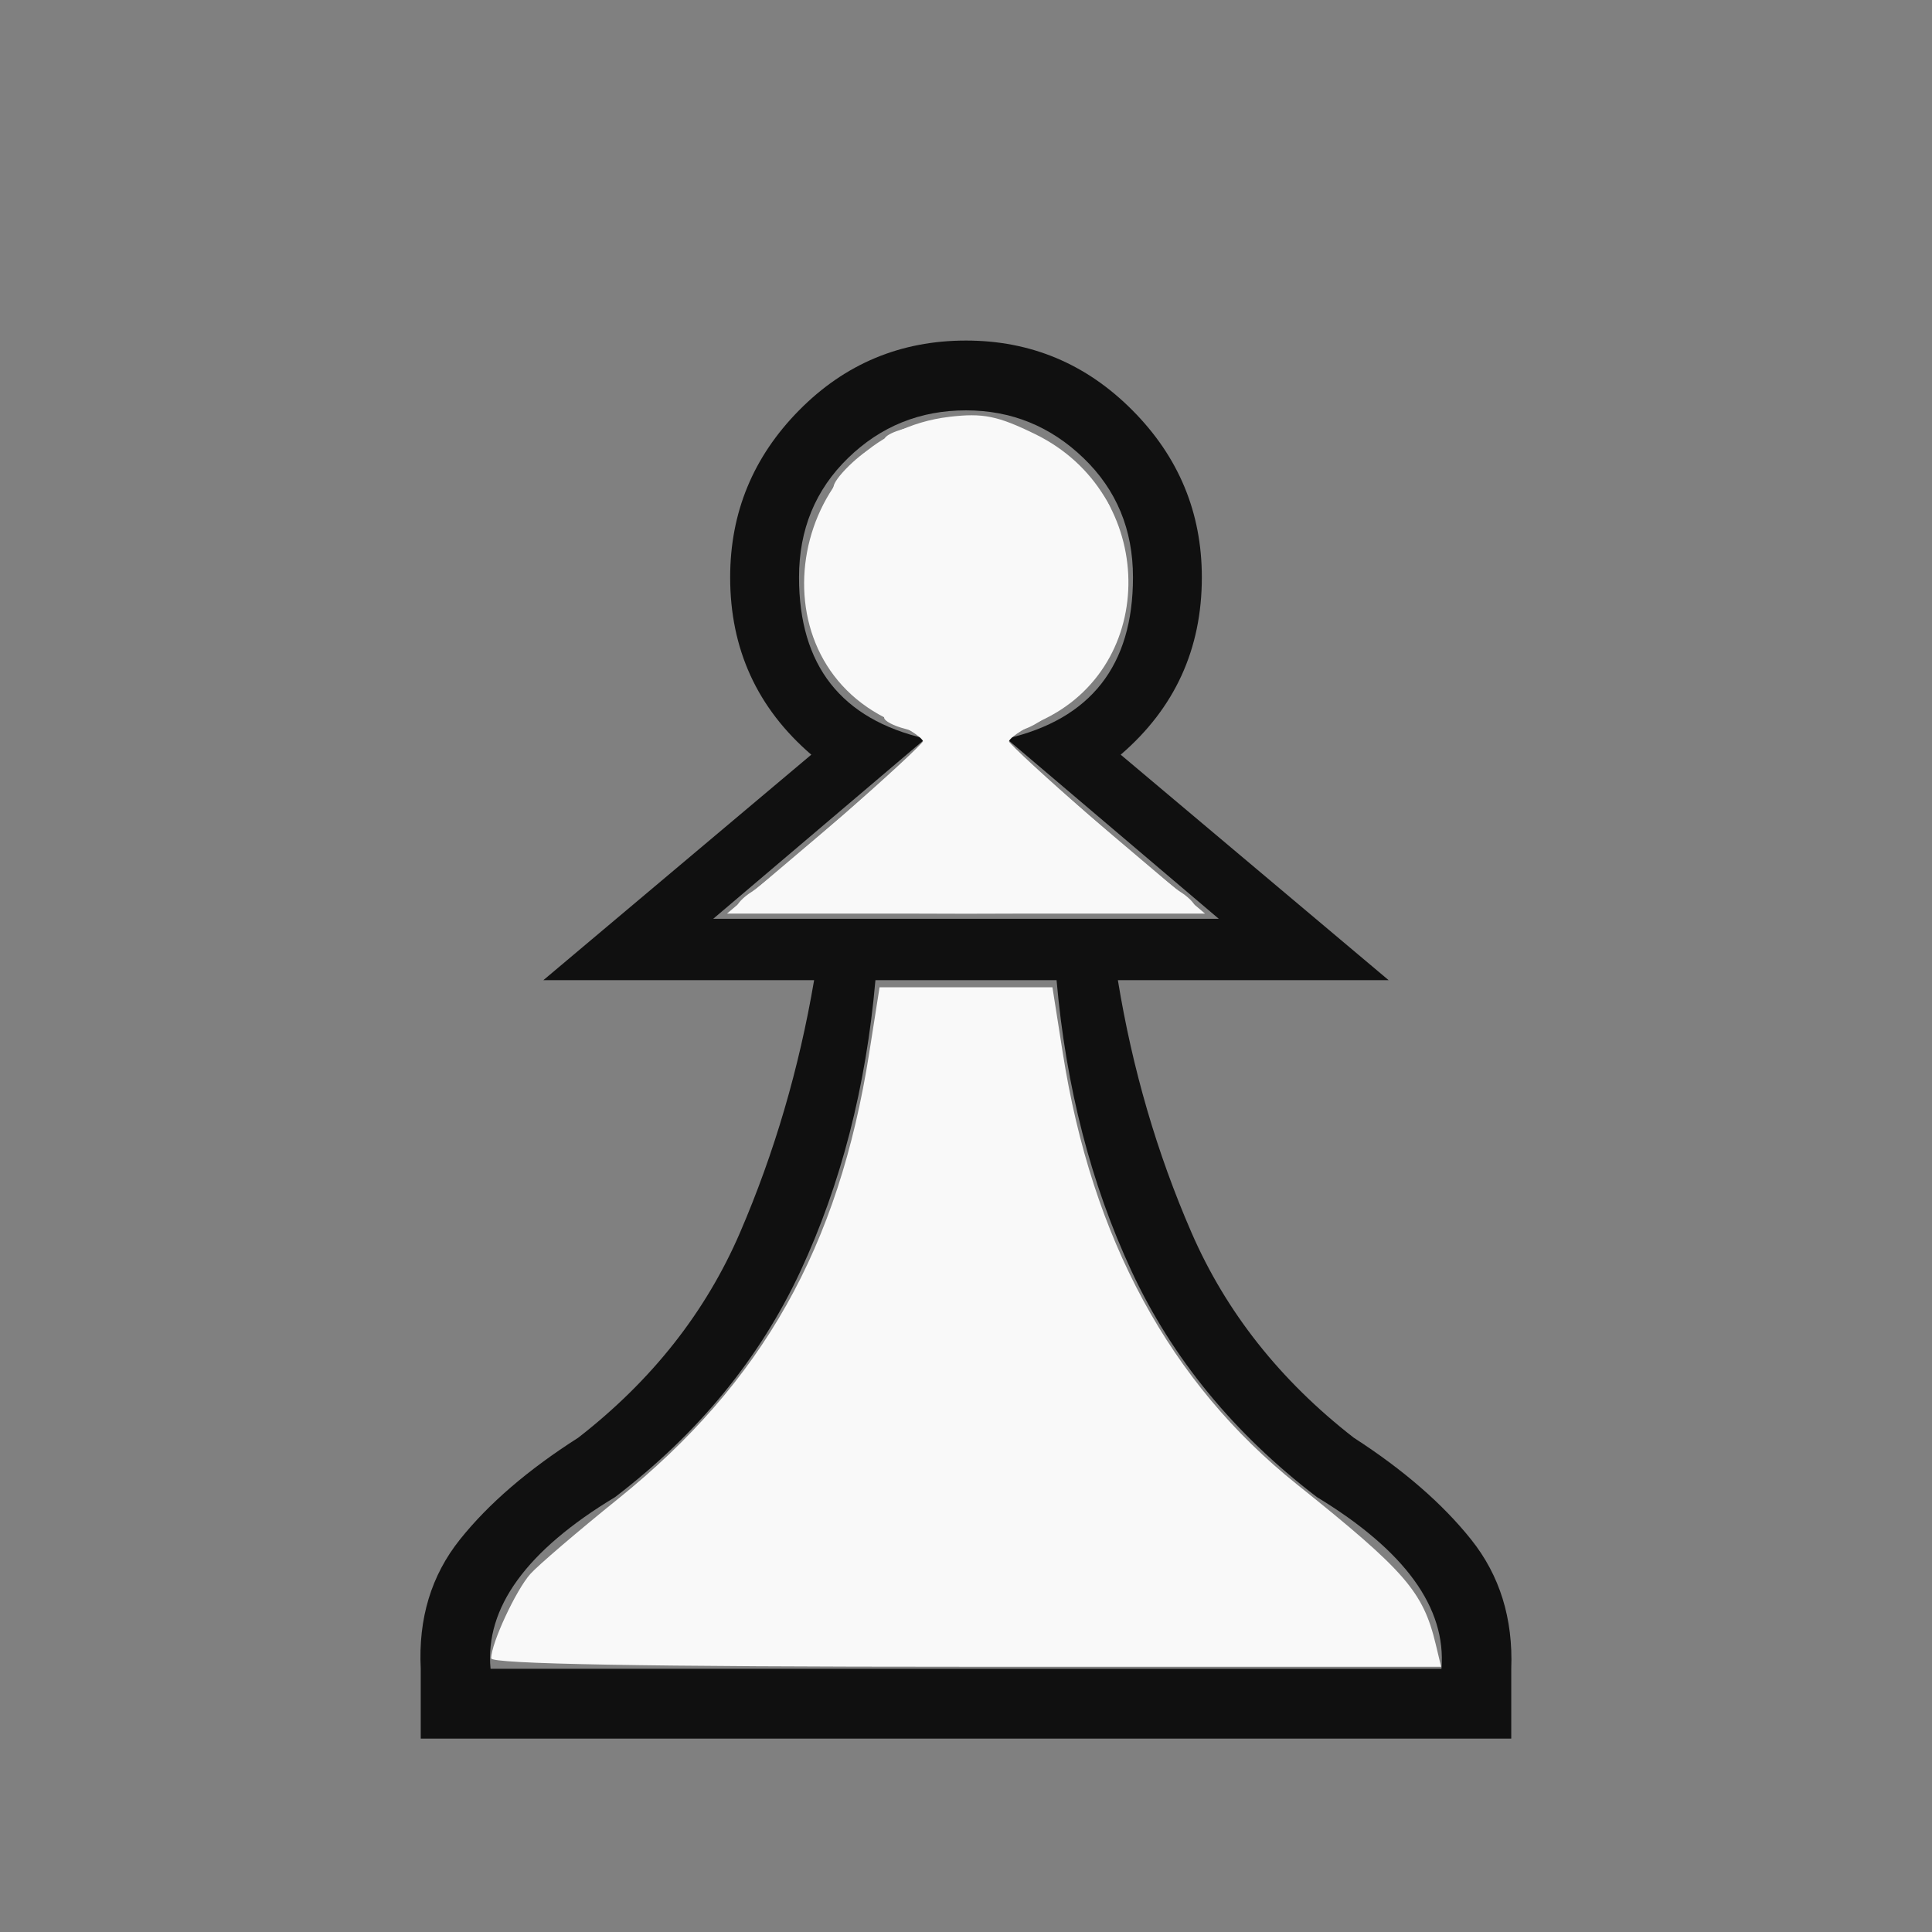
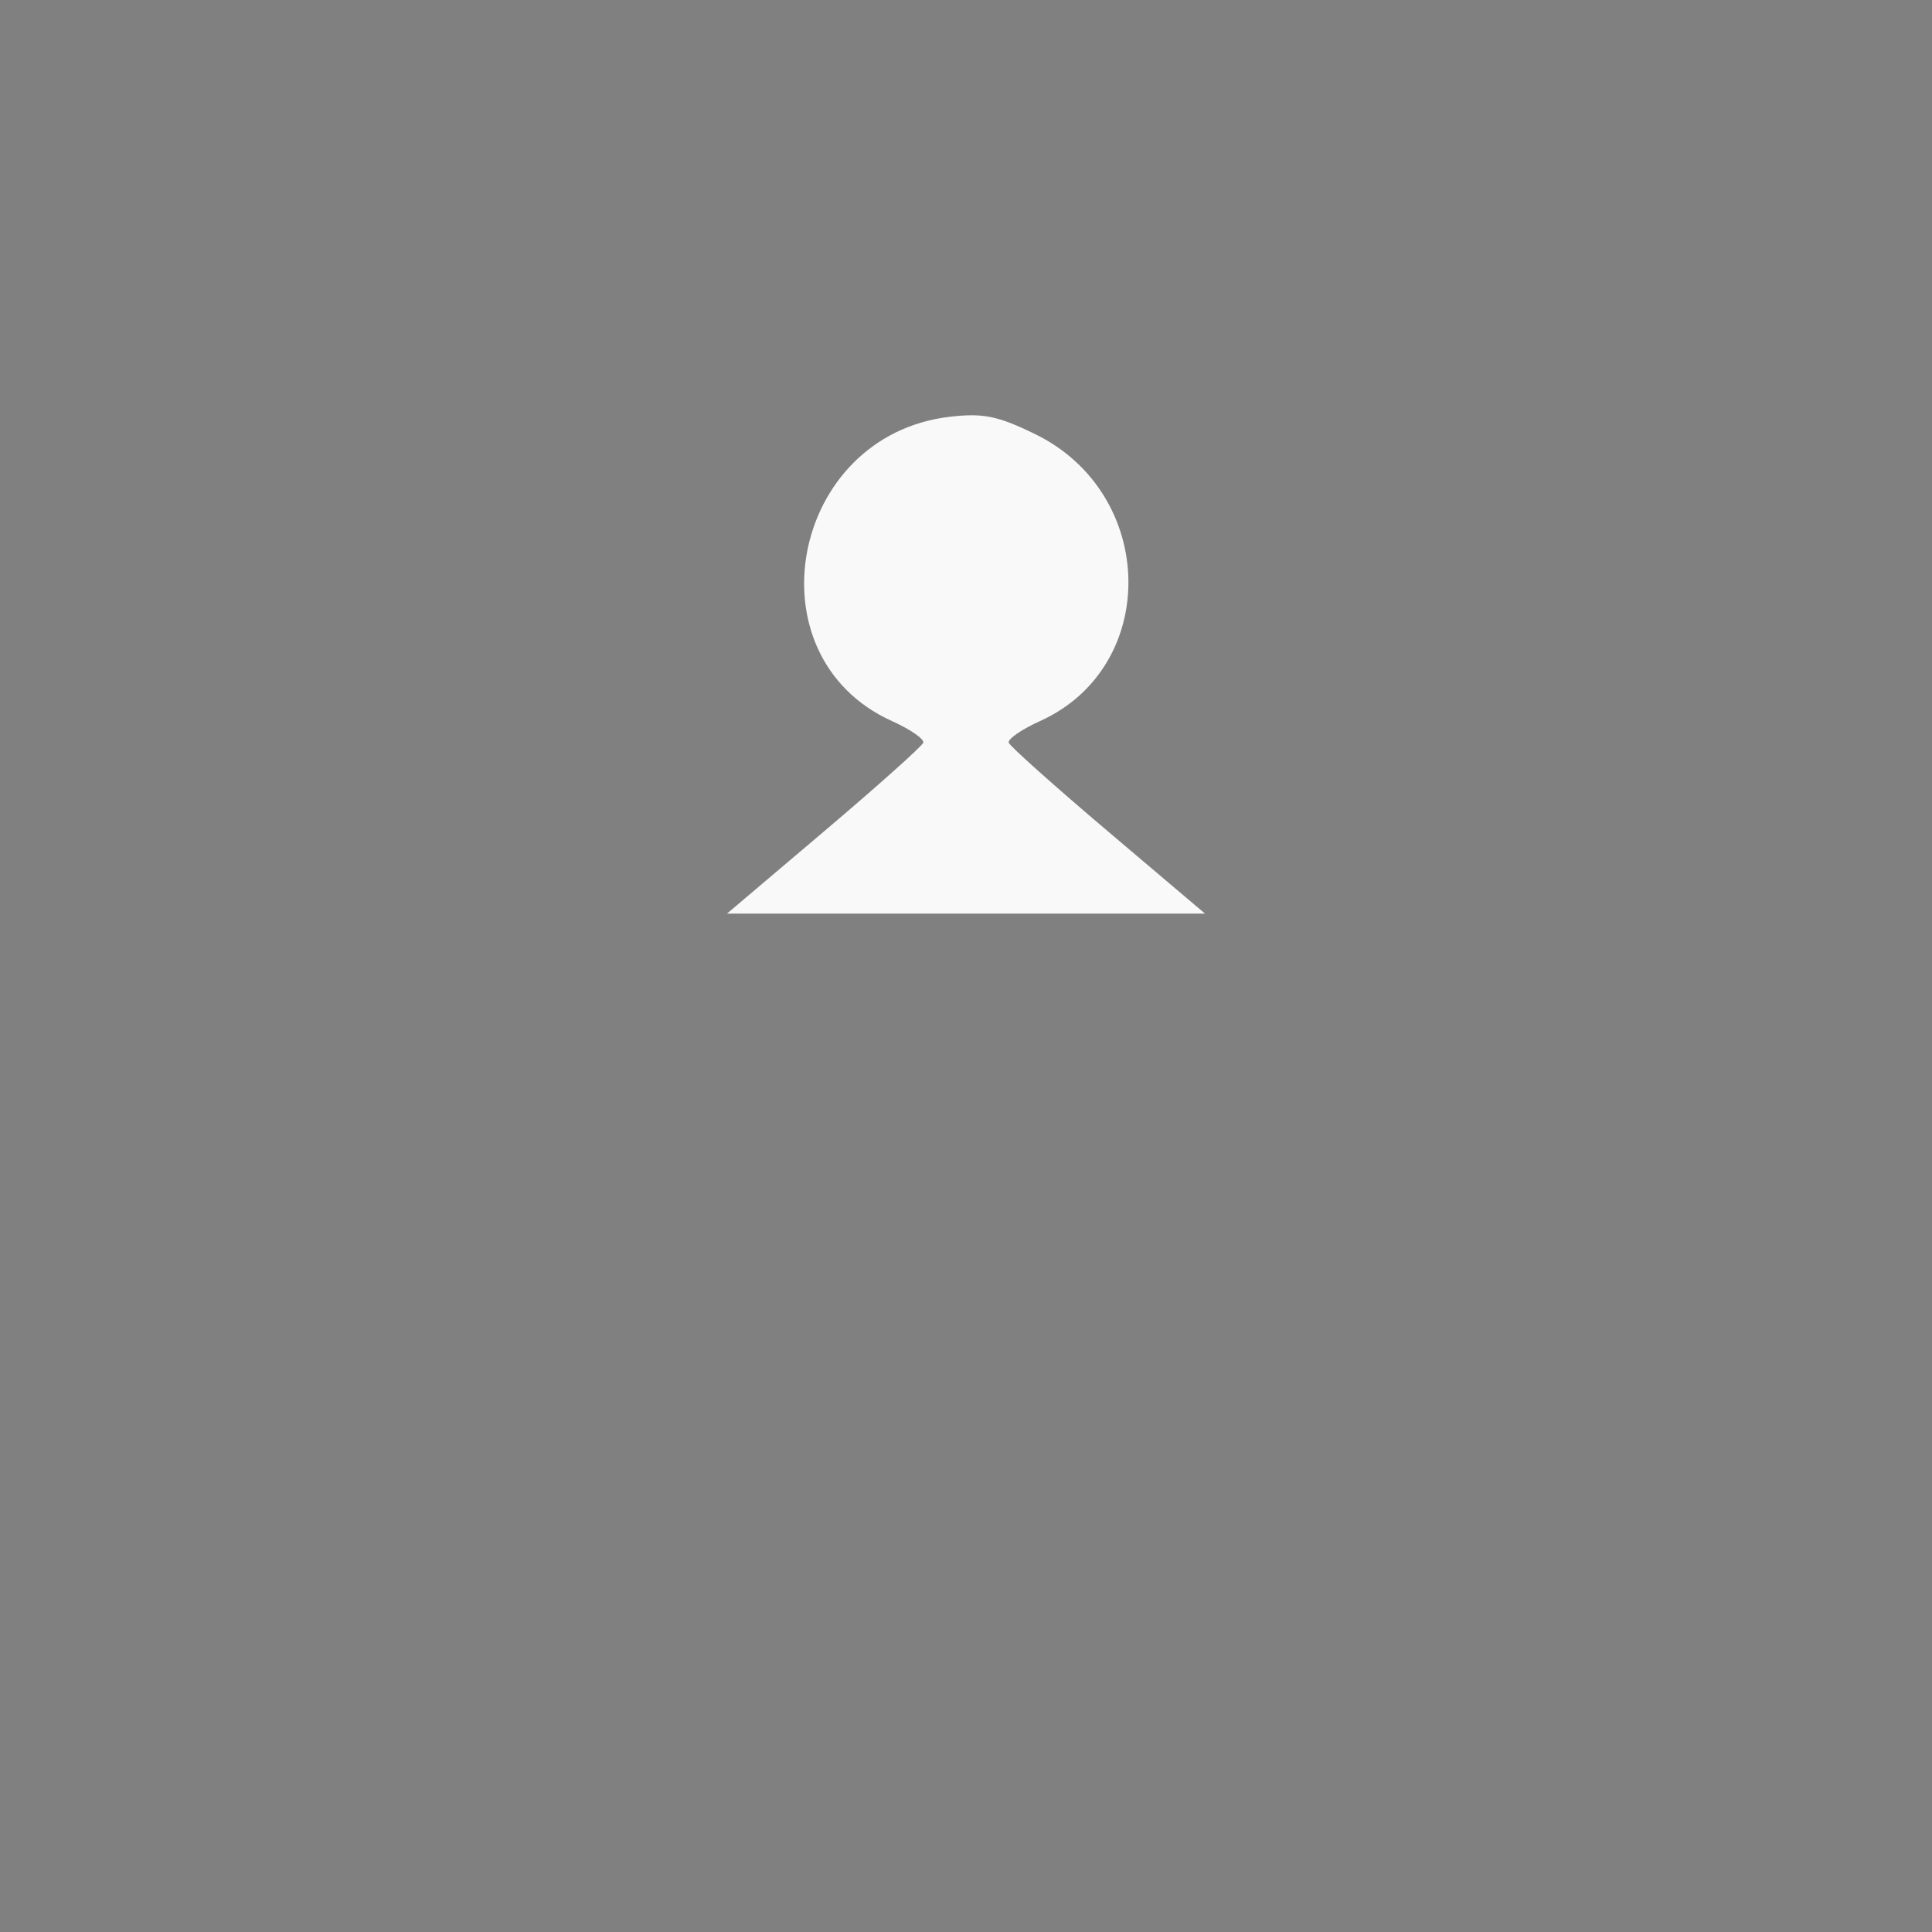
<svg xmlns="http://www.w3.org/2000/svg" viewBox="0 0 2048 2048">
  <rect x="0" y="0" width="2048" height="2048" fill="#808080" stroke="none" />
-   <path d="M520 1769h1008q8-97-132-182-132-101-196.5-239.5T1120 1039H928q-15 170-79.5 308.5T652 1587q-141 85-132 182zm504 74H446v-74q-4-80 41.5-137T613 1524q117-91 171.5-217.5T863 1039H576l284-239q-86-74-86-188 0-103 73-177t177-74q103 0 176.5 74t73.5 177q0 114-86 188l284 239h-287q23 141 78 267.5t172 217.5q79 51 124.5 108t42.5 137v74zM756 974h536l-225-191q134-31 134-171 0-76-52.5-126.5T1024 435q-73 0-125 50.5T847 612q0 140 134 171z" fill="#101010" />
  <g fill="#f9f9f9">
    <path d="M873.457 881.347c56.548-47.912 103.901-90.225 105.23-94.028s-13.56-14.119-33.086-22.924c-152.252-68.656-108.093-302.537 60.9-322.552 35.537-4.208 51.16-1.043 90.96 18.43 129.278 63.25 132.257 246.709 4.938 304.122-19.526 8.805-34.415 19.12-33.086 22.924 1.328 3.803 48.682 46.116 105.23 94.028l102.815 87.114H770.642z" />
-     <path d="M781.017 961.87c0-3.624 7.029-10.98 15.62-16.345 21.196-13.237 178.931-152.07 182.42-160.56 1.532-3.728-7.254-9.299-19.525-12.379-12.272-3.08-22.312-8.422-22.312-11.87s-9.723-11.475-21.608-17.836c-49.579-26.533-72.352-127.53-44.037-195.297 5.983-14.32 11.486-28.966 12.228-32.546 2.212-10.667 35.373-41.22 44.74-41.22 4.772 0 8.677-3.234 8.677-7.188 0-13.2 81.947-26.786 115.681-19.178 50.734 11.443 116.793 62.13 126.21 96.842 19.735 72.752 19.43 102.64-1.455 142.975-15.954 30.812-66.016 77.403-92.046 85.664-10.546 3.348-17.984 8.95-16.528 12.45 3.418 8.217 161.757 147.326 182.281 160.143 8.591 5.365 15.62 12.72 15.62 16.346s-109.342 6.59-242.983 6.59c-133.64 0-242.983-2.966-242.983-6.59zm-260.339 796.007c0-15.85 26.236-72.335 41.551-89.456 8.17-9.134 50.107-45.024 93.193-79.756 152.941-123.29 233.588-266.515 265.979-472.364l10.973-69.738h183.252l10.973 69.738c31.04 197.27 113.681 349.53 248.107 457.123 115.041 92.077 133.84 113.726 147.225 169.545l5.722 23.865h-503.488c-340.318 0-503.487-2.903-503.487-8.957z" />
  </g>
</svg>